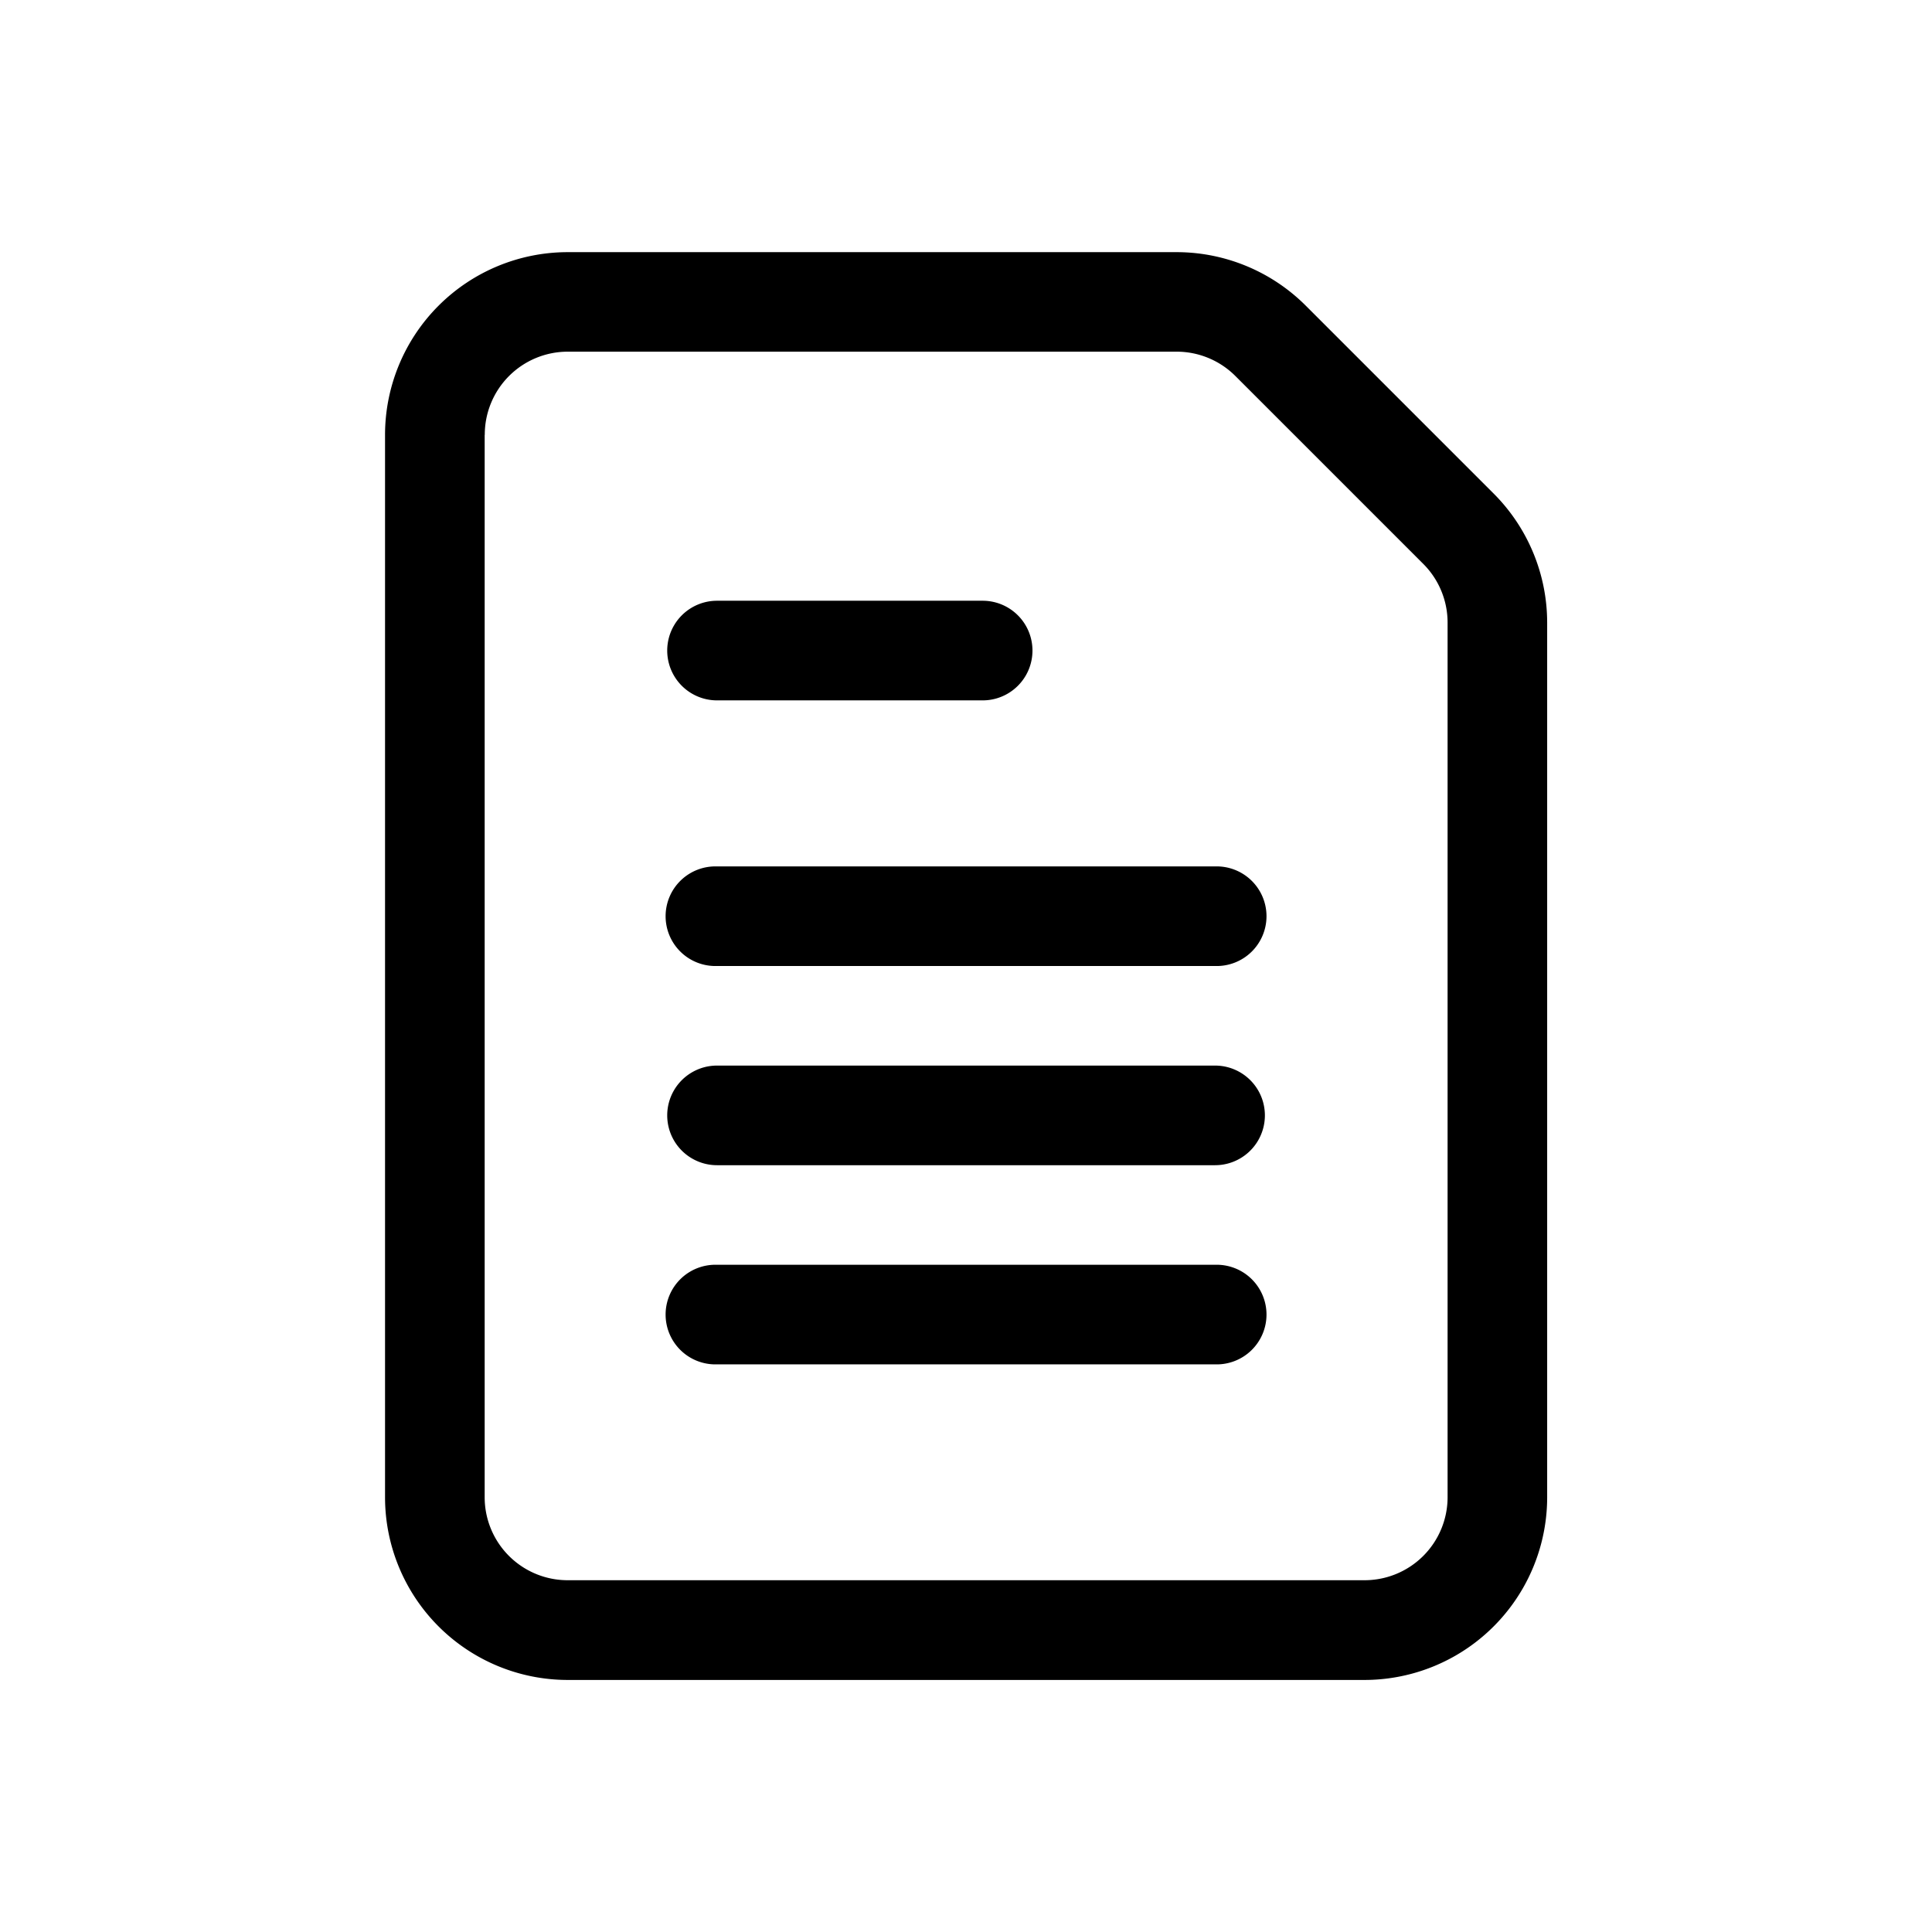
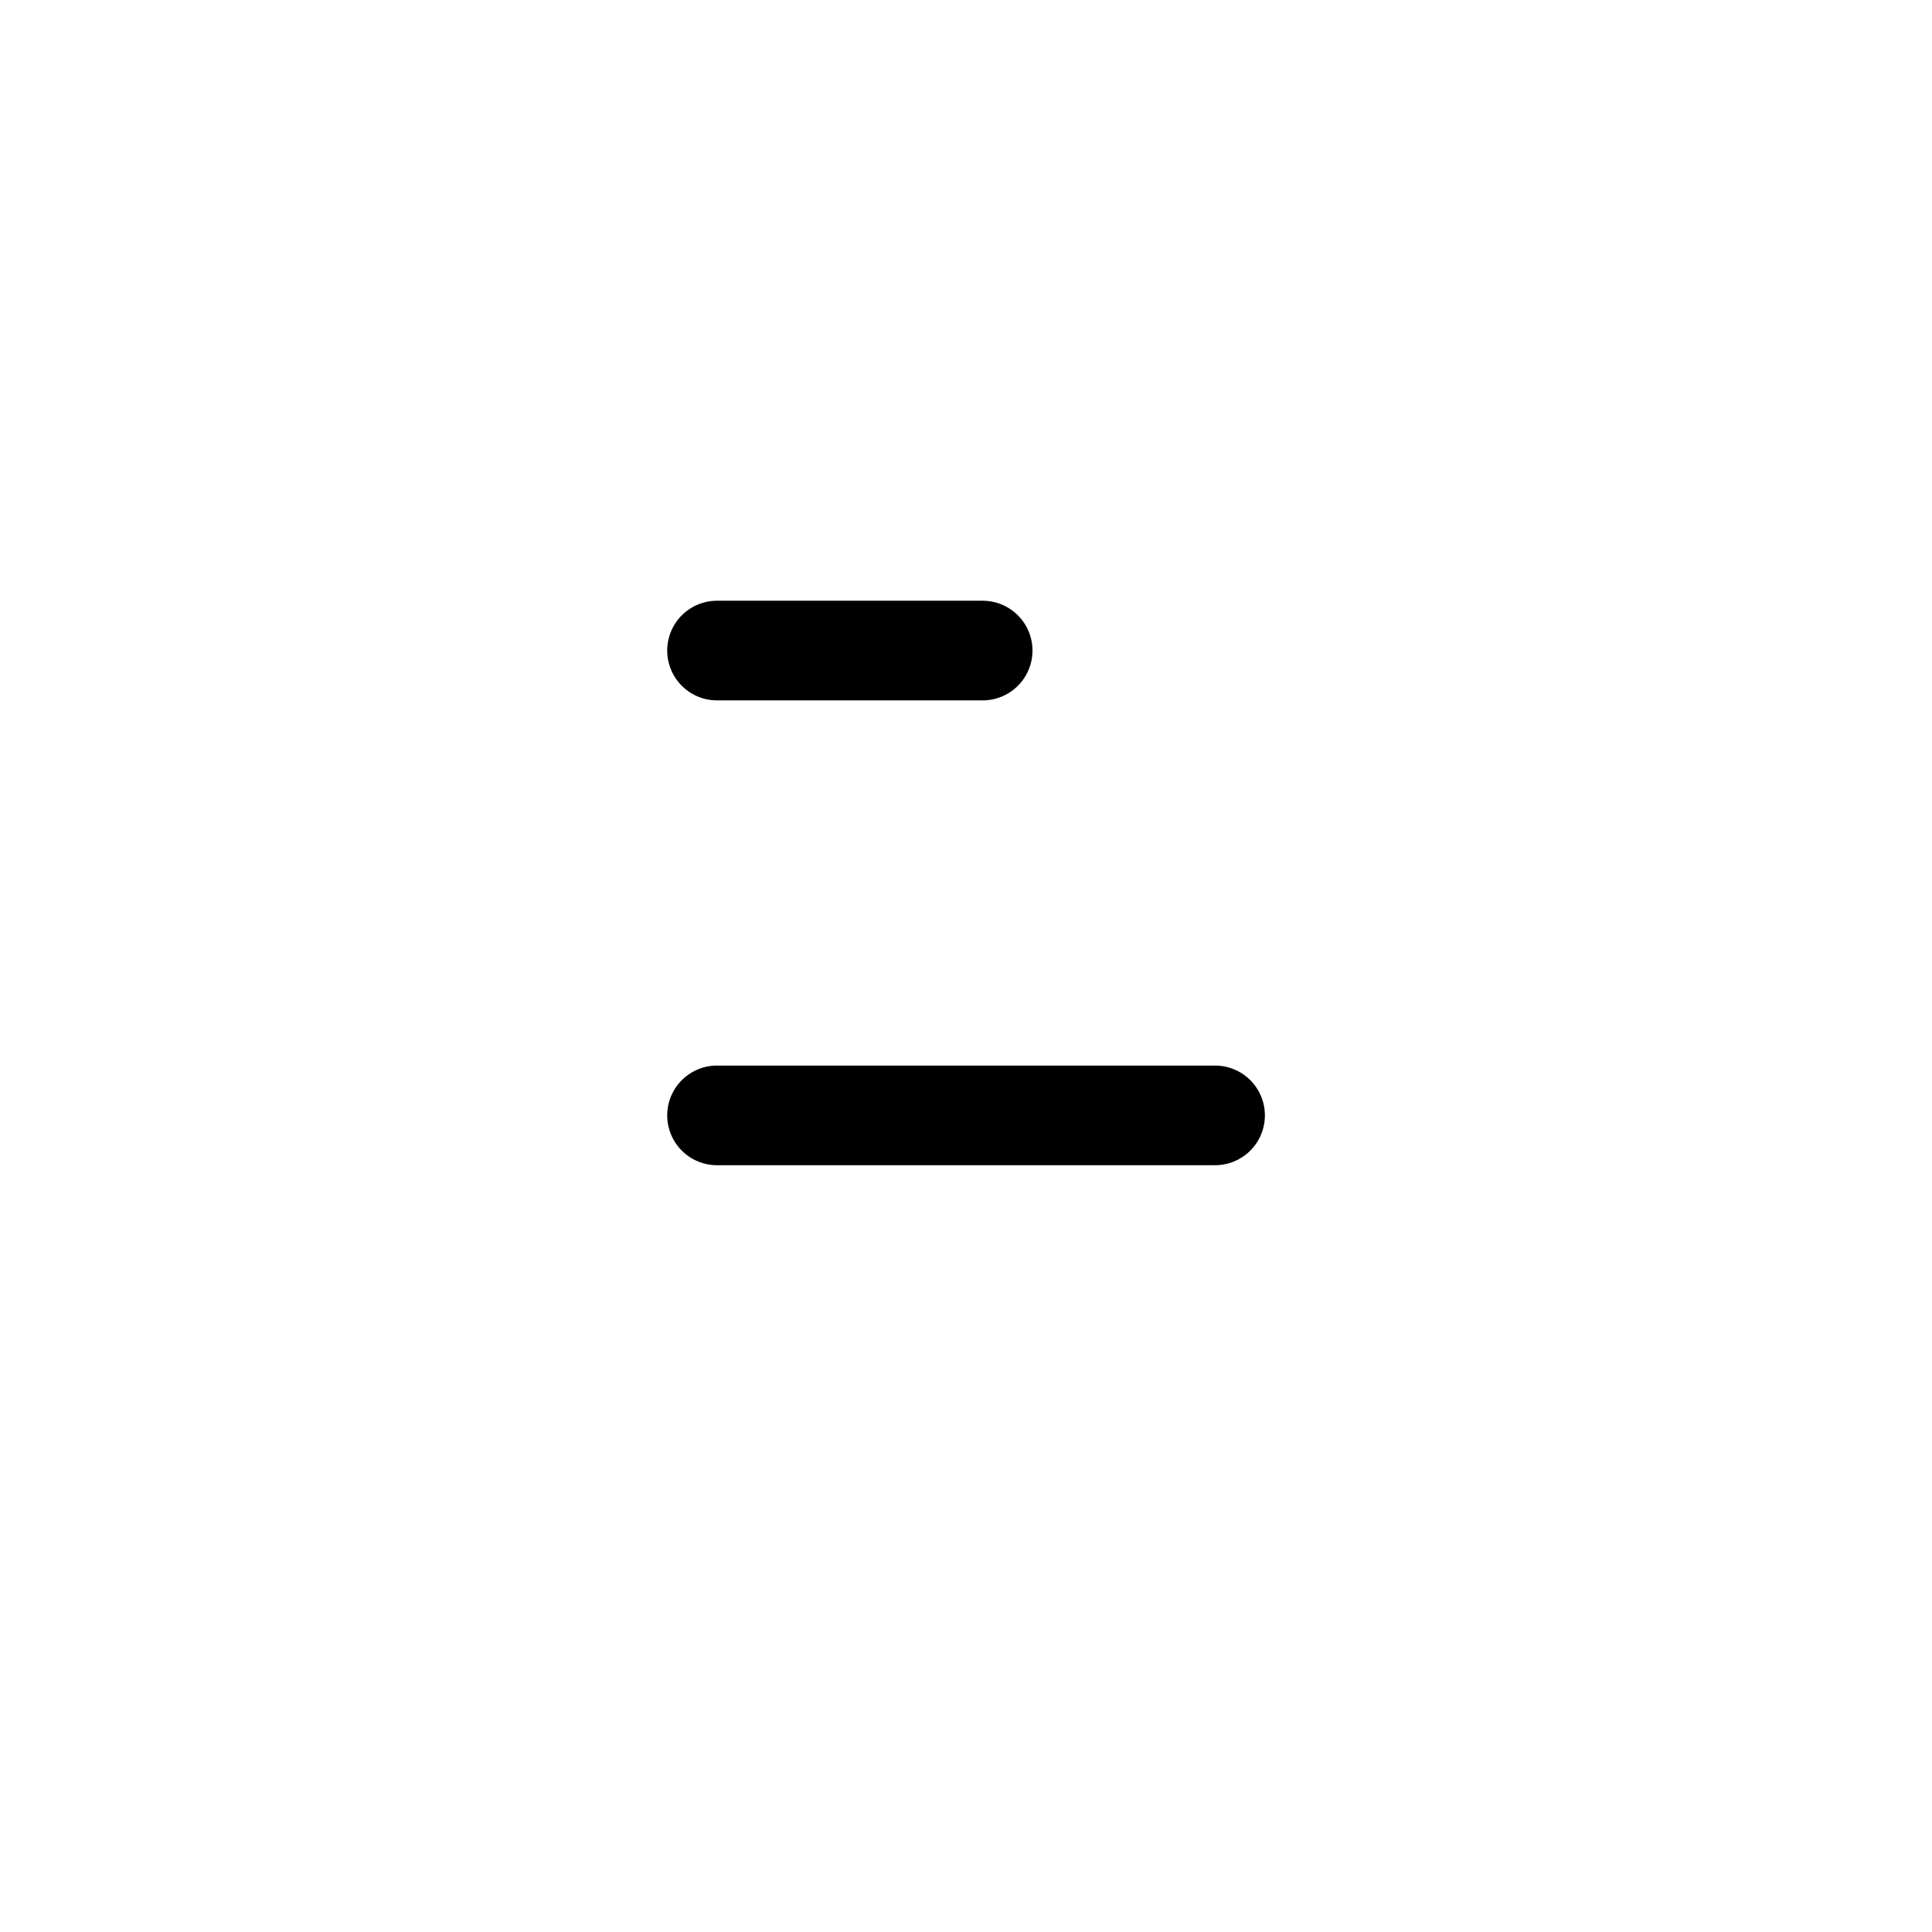
<svg xmlns="http://www.w3.org/2000/svg" id="white-paper-icon" width="37" height="37" viewBox="0 0 37 37">
-   <rect id="Rectangle_19283" data-name="Rectangle 19283" width="37" height="37" opacity="0" />
  <g id="noun-5639454" transform="translate(7.373 4.829)">
-     <path id="Path_106478" data-name="Path 106478" d="M162.5,66a3.5,3.5,0,0,1,3.5-3.5H177.66a3.5,3.5,0,0,1,2.472,1.024l3.6,3.6a3.5,3.5,0,0,1,1.024,2.472V86.344a3.5,3.5,0,0,1-3.5,3.5H166a3.5,3.5,0,0,1-3.5-3.5Zm1.908,0V86.344a1.589,1.589,0,0,0,1.59,1.59h15.261a1.59,1.59,0,0,0,1.59-1.59V69.594a1.589,1.589,0,0,0-.465-1.123l-3.6-3.6a1.59,1.59,0,0,0-1.123-.465H166a1.589,1.589,0,0,0-1.59,1.59Z" transform="translate(-162.499 -62.5)" fill-rule="evenodd" />
    <path id="Path_106479" data-name="Path 106479" d="M375.954,326.908a.954.954,0,1,1,0-1.908h5.087a.954.954,0,1,1,0,1.908Z" transform="translate(-369.595 -318.324)" fill-rule="evenodd" />
-     <path id="Path_106480" data-name="Path 106480" d="M375.954,526.908a.954.954,0,1,1,0-1.907h9.538a.954.954,0,1,1,0,1.907Z" transform="translate(-369.595 -513.237)" fill-rule="evenodd" />
    <path id="Path_106481" data-name="Path 106481" d="M375.954,676.908a.954.954,0,1,1,0-1.908h9.538a.954.954,0,1,1,0,1.908Z" transform="translate(-369.595 -659.422)" fill-rule="evenodd" />
-     <path id="Path_106482" data-name="Path 106482" d="M375.954,826.907a.954.954,0,1,1,0-1.907h9.538a.954.954,0,1,1,0,1.907Z" transform="translate(-369.595 -805.607)" fill-rule="evenodd" />
  </g>
</svg>